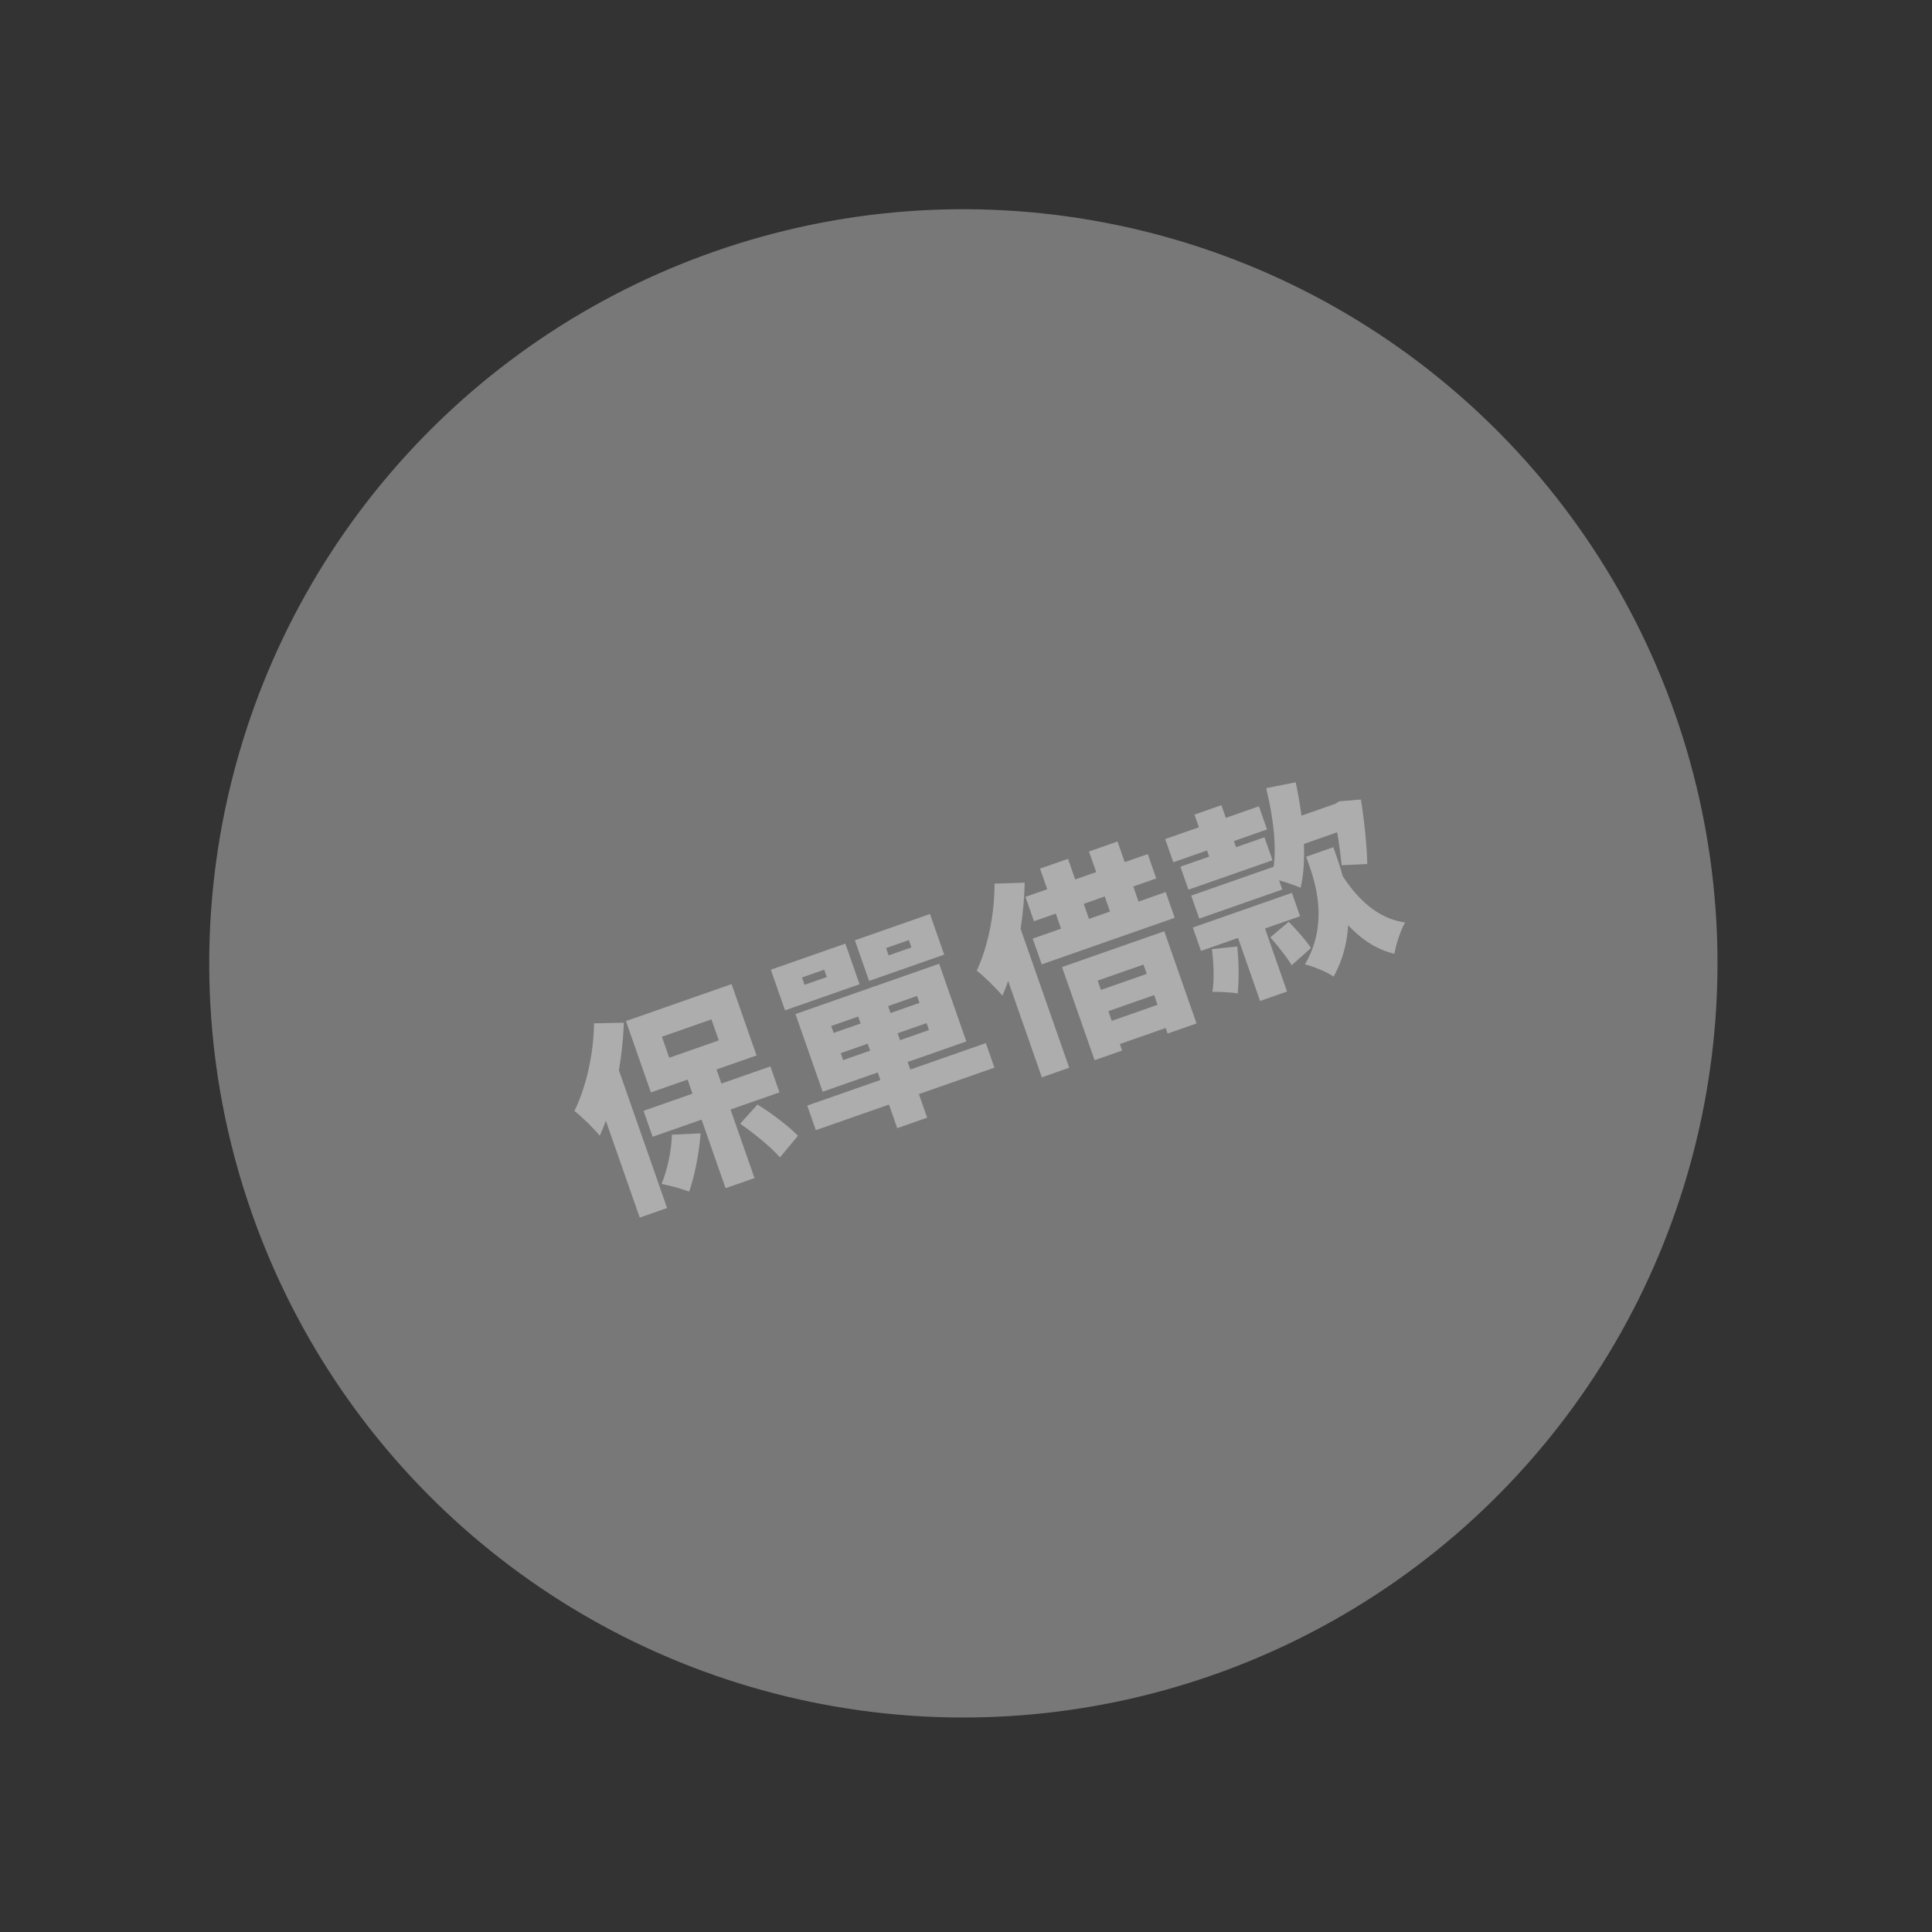
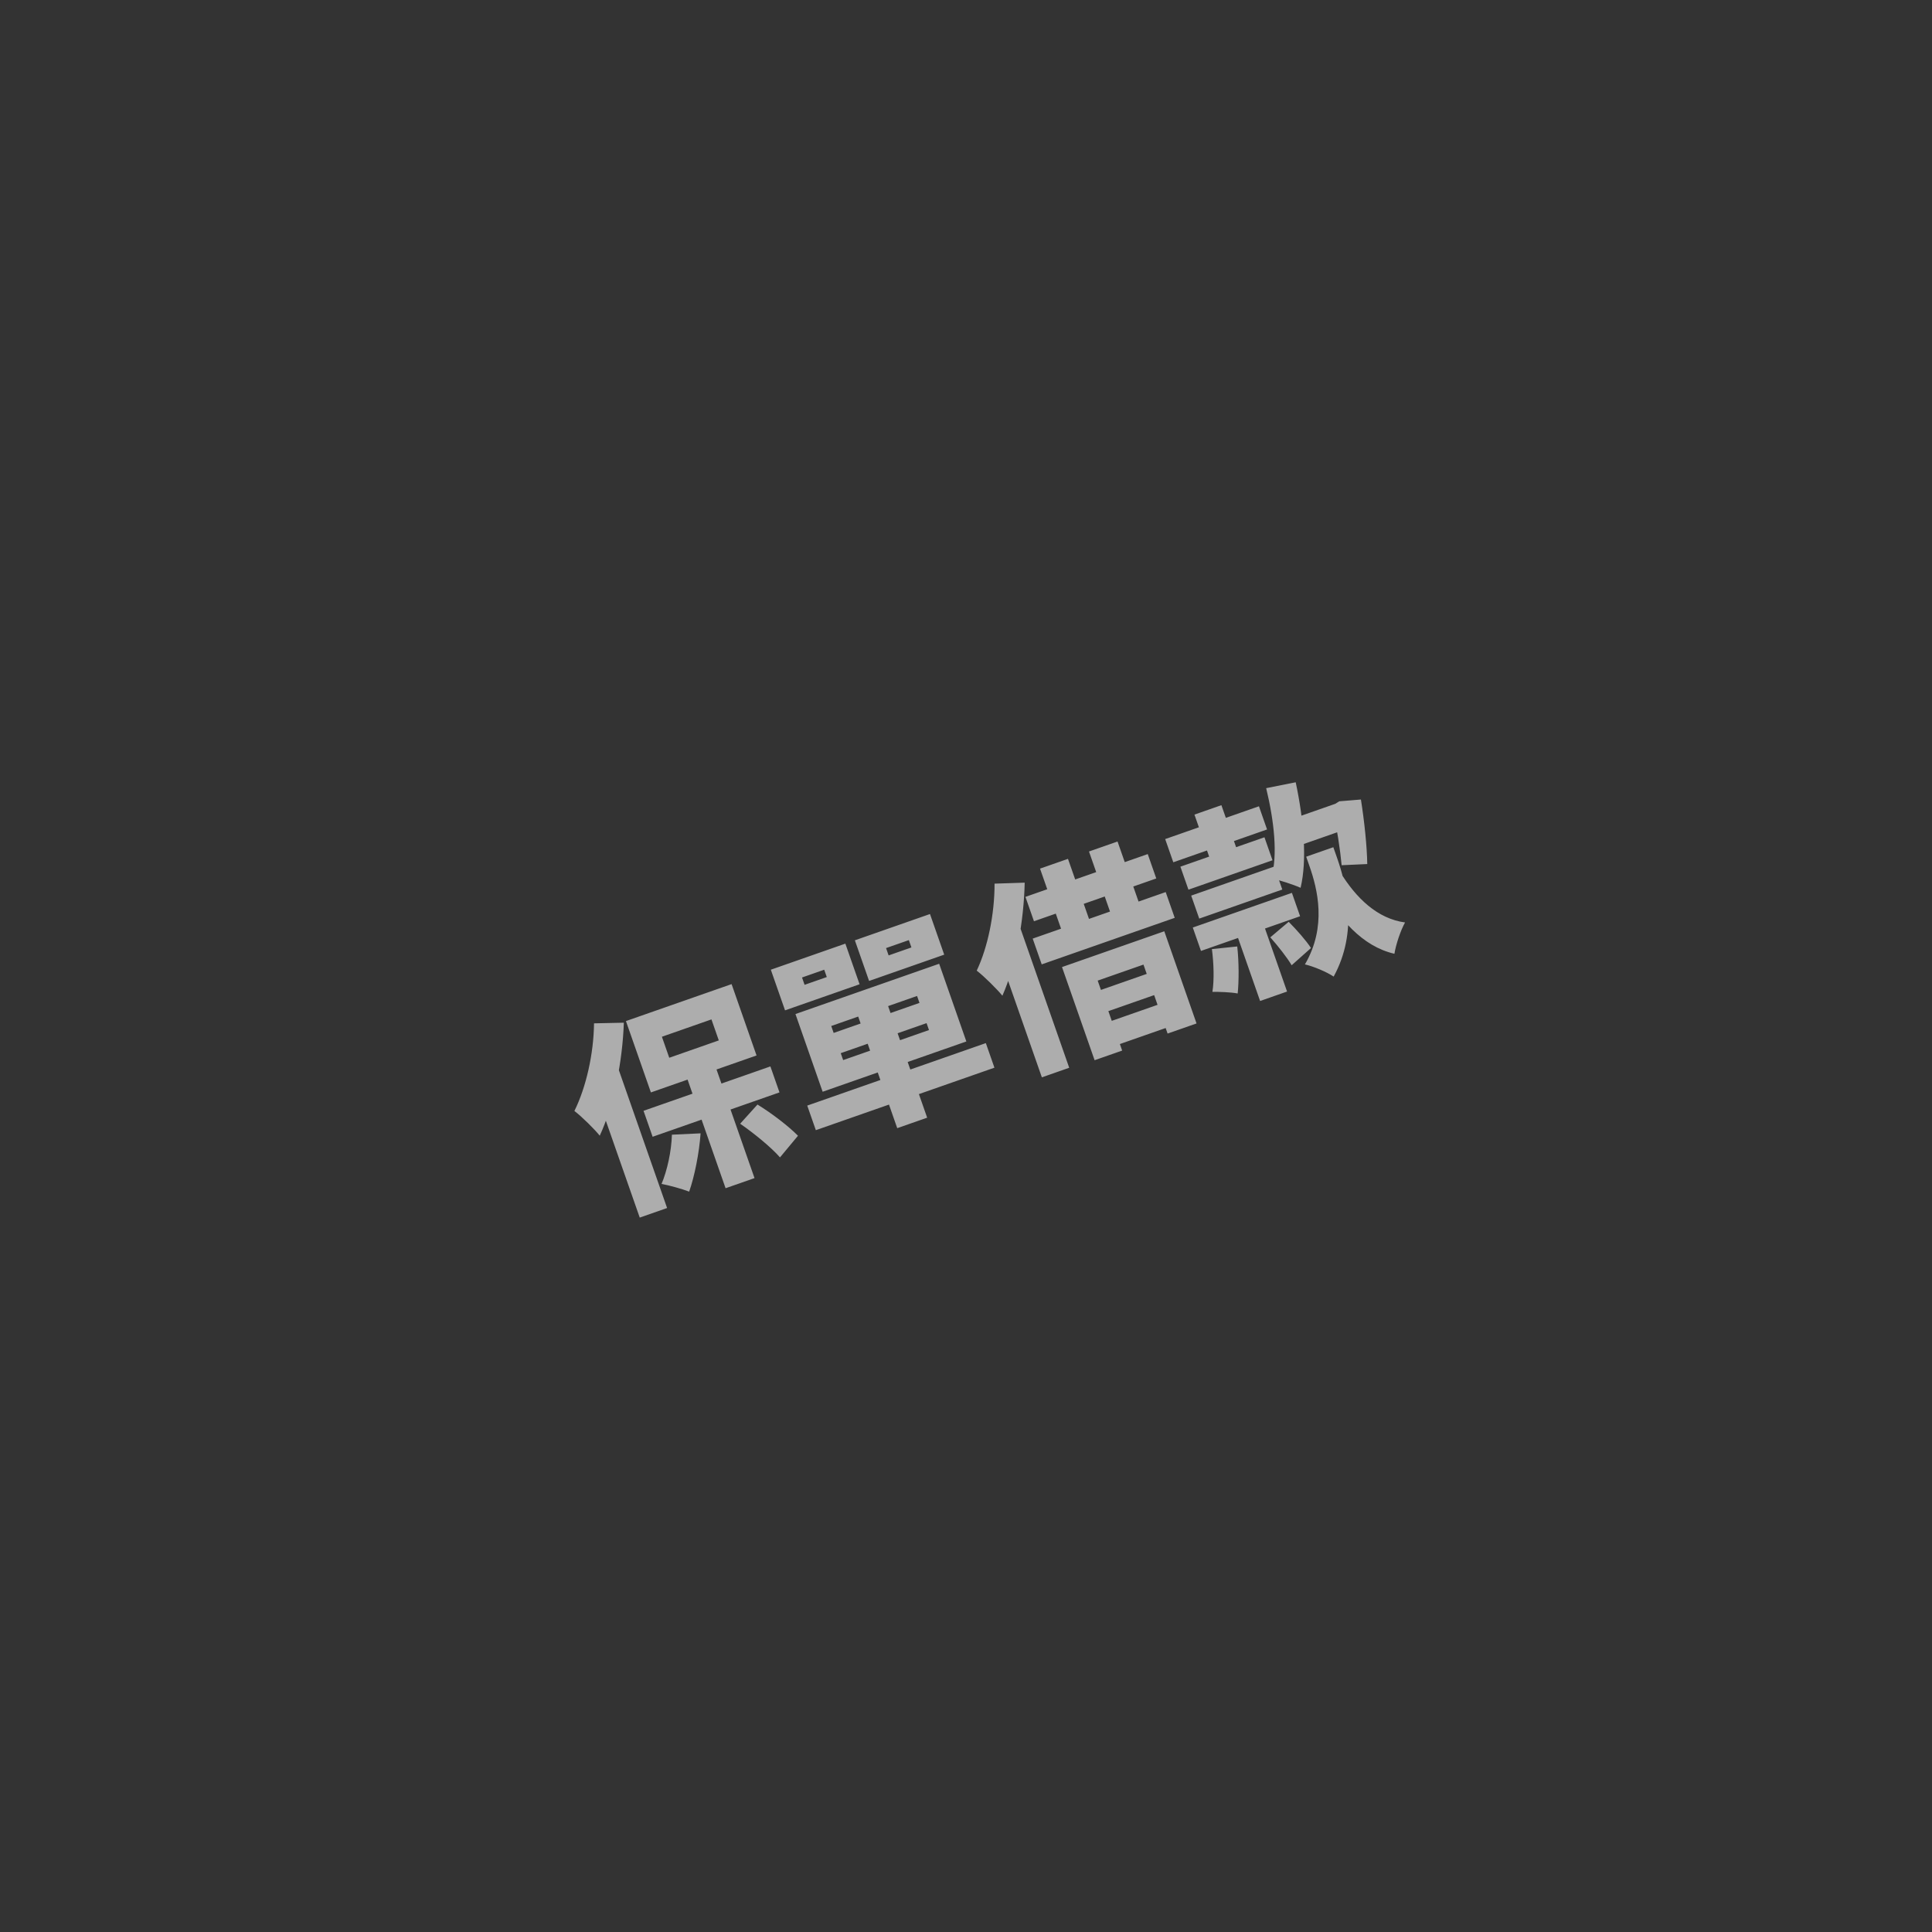
<svg xmlns="http://www.w3.org/2000/svg" width="184" height="184" viewBox="0 0 184 184" fill="none">
  <rect x="0" y="0" width="184" height="184" fill="#333333" stroke="none" />
  <g opacity="0.6">
-     <circle cx="91.749" cy="91.749" r="71.822" transform="rotate(-19.284 91.749 91.749)" fill="#A6A6A6" />
    <path d="M65.206 102.026L69.103 113.164L71.859 112.2L67.962 101.062L65.206 102.026ZM61.289 105.791L62.154 108.264L74.236 104.037L73.371 101.564L61.289 105.791ZM63.038 98.738L67.757 97.086L68.457 99.087L63.738 100.739L63.038 98.738ZM59.613 97.245L61.991 104.041L72.052 100.521L69.675 93.725L59.613 97.245ZM56.574 97.461C56.541 100.396 55.81 103.576 54.705 105.806C55.396 106.327 56.66 107.58 57.118 108.161C58.473 105.251 59.29 101.045 59.413 97.4L56.574 97.461ZM56.581 103.539L60.928 115.961L63.533 115.049L58.282 100.041L58.275 100.023L56.581 103.539ZM63.992 108.066C63.946 109.629 63.549 111.463 63.005 112.755C63.728 112.883 64.999 113.244 65.635 113.488C66.145 112.038 66.592 109.805 66.723 107.937L63.992 108.066ZM70.492 107.021C71.834 107.95 73.466 109.285 74.284 110.228L75.999 108.166C75.113 107.269 73.545 106.058 72.141 105.194L70.492 107.021ZM81.435 95.966L85.451 107.444L88.301 106.447L84.285 94.969L81.435 95.966ZM80.07 100.301L88.244 97.441L88.475 98.101L80.301 100.961L80.07 100.301ZM79.165 97.714L87.339 94.854L87.57 95.515L79.396 98.375L79.165 97.714ZM75.758 96.576L78.347 103.976L92.033 99.187L89.444 91.787L75.758 96.576ZM76.88 105.294L77.699 107.635L94.708 101.684L93.889 99.343L76.88 105.294ZM76.383 93.094L78.497 92.354L78.742 93.052L76.627 93.792L76.383 93.094ZM73.412 92.353L74.766 96.224L81.864 93.74L80.51 89.87L73.412 92.353ZM84.387 90.293L86.558 89.534L86.802 90.232L84.631 90.992L84.387 90.293ZM81.416 89.553L82.77 93.423L89.924 90.92L88.57 87.05L81.416 89.553ZM97.661 85.416L98.473 87.738L110.121 83.663L109.309 81.341L97.661 85.416ZM98.352 89.391L99.211 91.845L111.878 87.413L111.019 84.959L98.352 89.391ZM99.051 82.726L101.521 89.786L104.183 88.855L101.712 81.795L99.051 82.726ZM103.713 81.095L106.184 88.155L108.902 87.204L106.432 80.144L103.713 81.095ZM101.144 92.101L104.248 100.973L106.872 100.055L104.541 93.391L108.902 91.866L111.2 98.435L113.956 97.471L110.885 88.692L101.144 92.101ZM103.492 94.754L104.199 96.774L111.259 94.304L110.552 92.284L103.492 94.754ZM104.522 97.699L105.295 99.908L112.356 97.438L111.583 95.229L104.522 97.699ZM94.72 84.156C94.725 87.079 94.07 90.232 93.021 92.442C93.712 92.963 94.983 94.235 95.466 94.829C96.758 91.919 97.512 87.714 97.59 84.063L94.72 84.156ZM94.879 90.182L99.225 102.604L101.83 101.692L96.579 86.684L96.573 86.665L94.879 90.182ZM124.398 81.591L124.709 82.479C125.475 84.668 126.388 88.248 124.278 91.847C125.084 92.031 126.351 92.562 127.015 93.008C129.368 88.71 128.239 84.273 127.321 81.649L126.984 80.687L124.398 81.591ZM127.607 83.011L125.549 84.155C127.548 87.566 129.737 90.127 132.802 90.835C132.941 89.96 133.395 88.593 133.814 87.853C131.19 87.5 129.15 85.544 127.607 83.011ZM110.97 79.912L111.743 82.121L120.672 78.996L119.899 76.788L110.97 79.912ZM113.6 88.336L114.379 90.564L123.818 87.261L123.039 85.034L113.6 88.336ZM112.419 82.541L113.186 84.731L121.19 81.93L120.424 79.74L112.419 82.541ZM113.447 85.296L114.213 87.486L122.123 84.718L121.357 82.528L113.447 85.296ZM113.757 77.581L115.659 83.018L118.226 82.119L116.324 76.683L113.757 77.581ZM115.42 90.39C115.598 91.747 115.647 93.341 115.468 94.463C116.1 94.454 117.258 94.493 117.874 94.617C117.996 93.451 118 91.648 117.833 90.139L115.42 90.39ZM120.982 89.27C121.716 90.094 122.592 91.207 123.014 91.928L124.856 90.288C124.396 89.58 123.483 88.544 122.732 87.79L120.982 89.27ZM122.394 78.225L123.259 80.698L128.375 78.907L127.51 76.434L122.394 78.225ZM120.588 75.063C121.343 78.189 121.714 81.429 121.07 83.646C121.825 83.805 123.236 84.265 123.866 84.553C124.492 81.919 124.183 78.192 123.401 74.503L120.588 75.063ZM126.792 76.686L126.924 77.063C127.317 78.79 127.647 81.006 127.775 82.402L130.215 82.29C130.191 80.645 129.946 78.252 129.612 76.144L127.552 76.314L127.17 76.553L126.792 76.686ZM117.453 88.026L120.01 95.332L122.577 94.433L120.021 87.128L117.453 88.026Z" fill="white" />
  </g>
</svg>